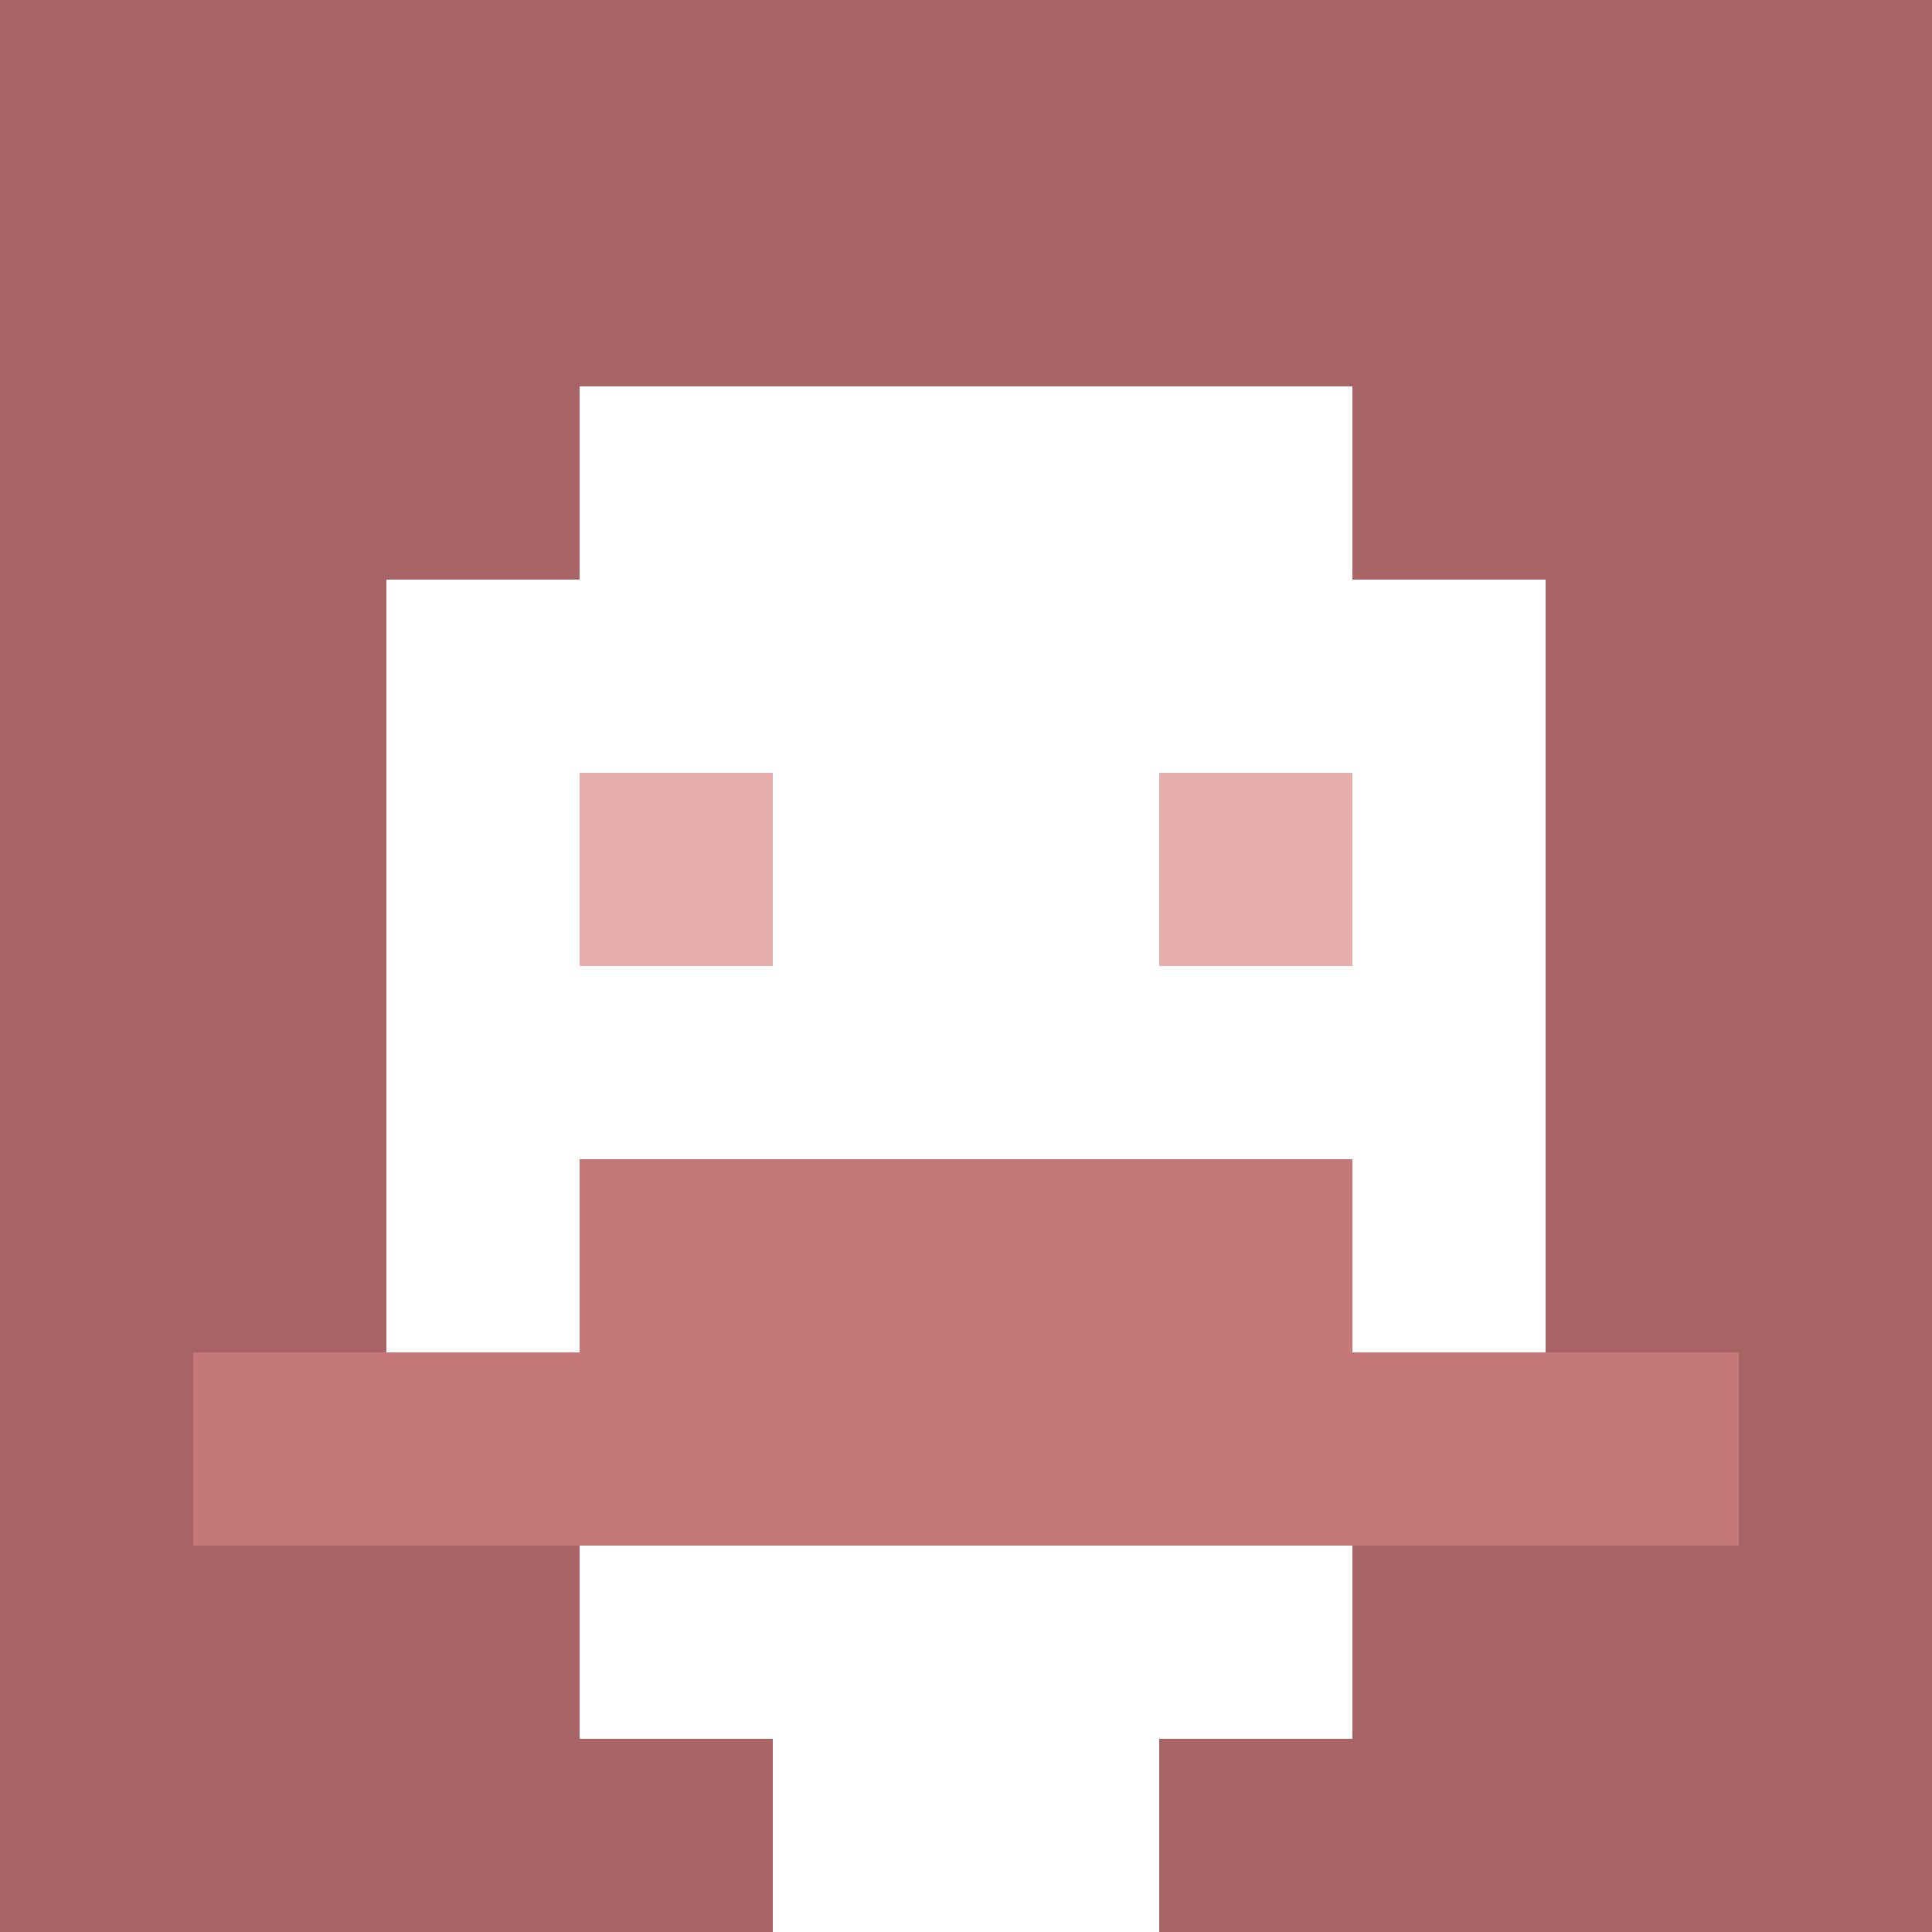
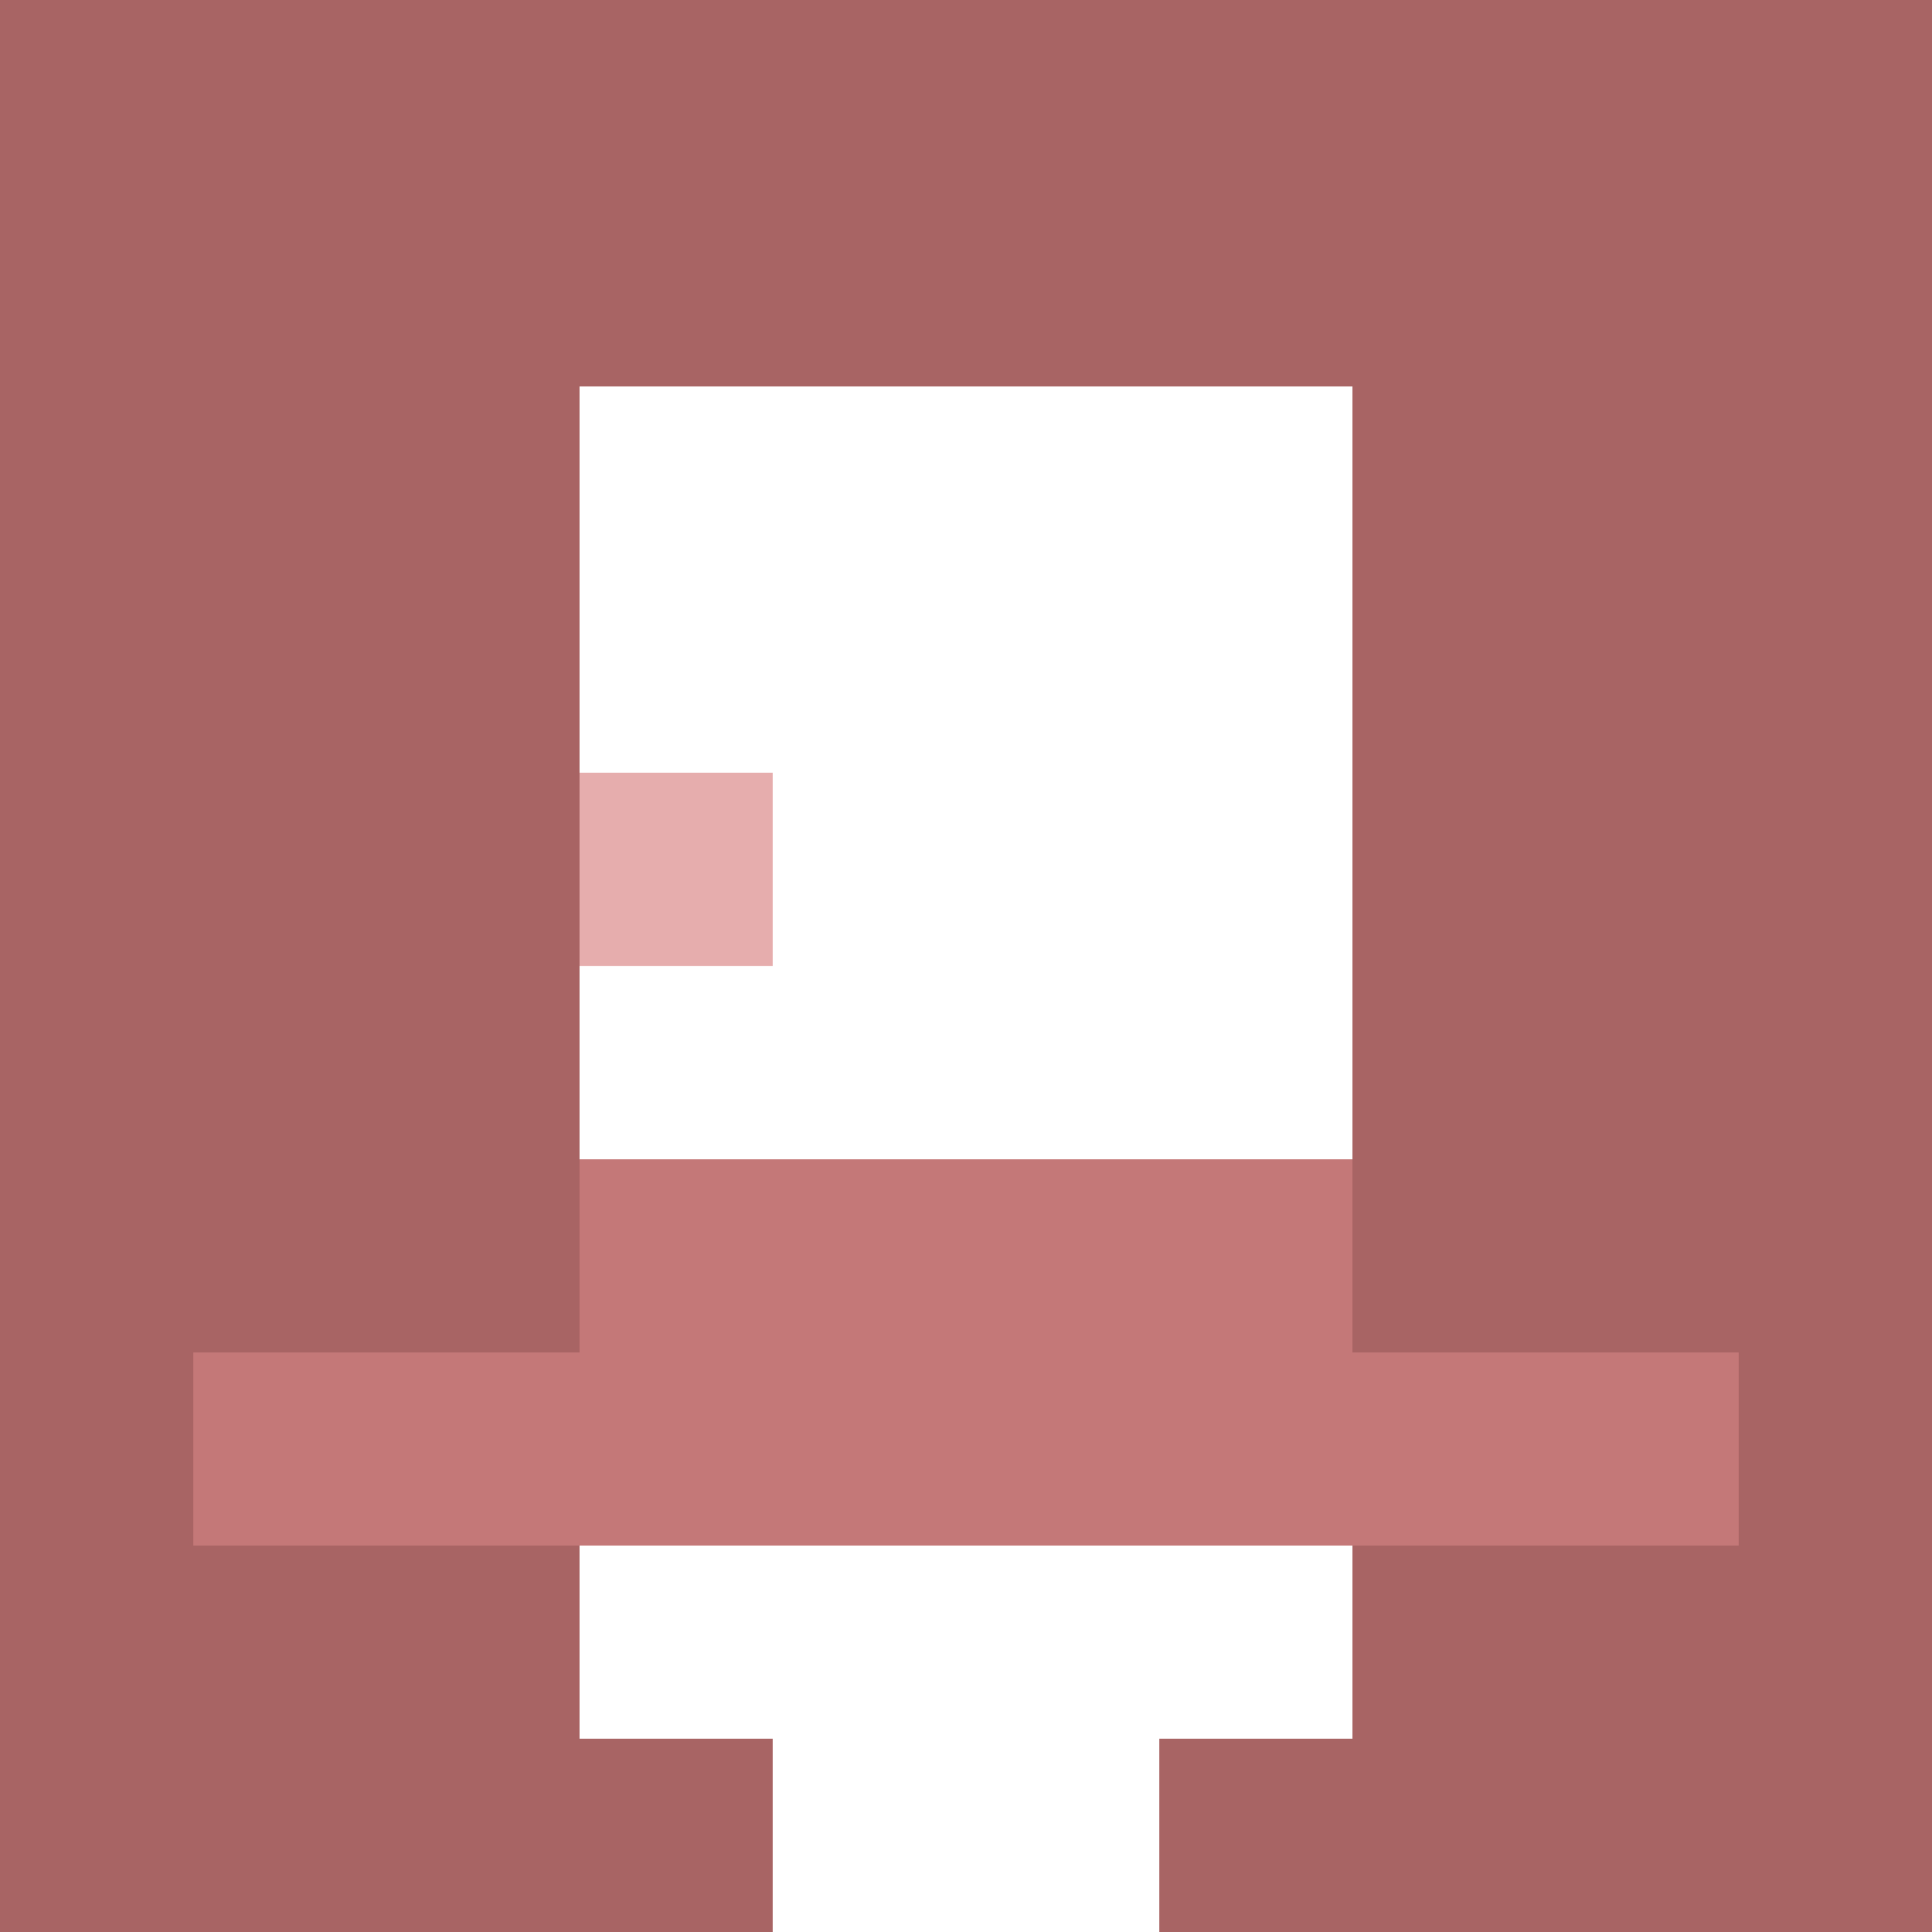
<svg xmlns="http://www.w3.org/2000/svg" version="1.1" width="600" height="600" viewBox="0 0 123 123">
  <title>'goose-pfp-classic' by Dmitri Cherniak</title>
  <desc>The Goose Is Loose (Red Edition)</desc>
  <rect width="100%" height="100%" fill="#060404" />
  <g>
    <g id="0-0">
      <rect x="0" y="0" height="123" width="123" fill="#A86464" />
      <g>
        <rect id="0-0-3-2-4-7" x="36.9" y="24.6" width="49.2" height="86.1" fill="#FFFFFF" />
-         <rect id="0-0-2-3-6-5" x="24.6" y="36.9" width="73.8" height="61.5" fill="#FFFFFF" />
        <rect id="0-0-4-8-2-2" x="49.2" y="98.4" width="24.6" height="24.6" fill="#FFFFFF" />
        <rect id="0-0-1-7-8-1" x="12.3" y="86.1" width="98.4" height="12.3" fill="#C47878" />
        <rect id="0-0-3-6-4-2" x="36.9" y="73.8" width="49.2" height="24.6" fill="#C47878" />
        <rect id="0-0-3-4-1-1" x="36.9" y="49.2" width="12.3" height="12.3" fill="#E6ADAD" />
-         <rect id="0-0-6-4-1-1" x="73.8" y="49.2" width="12.3" height="12.3" fill="#E6ADAD" />
      </g>
    </g>
  </g>
</svg>